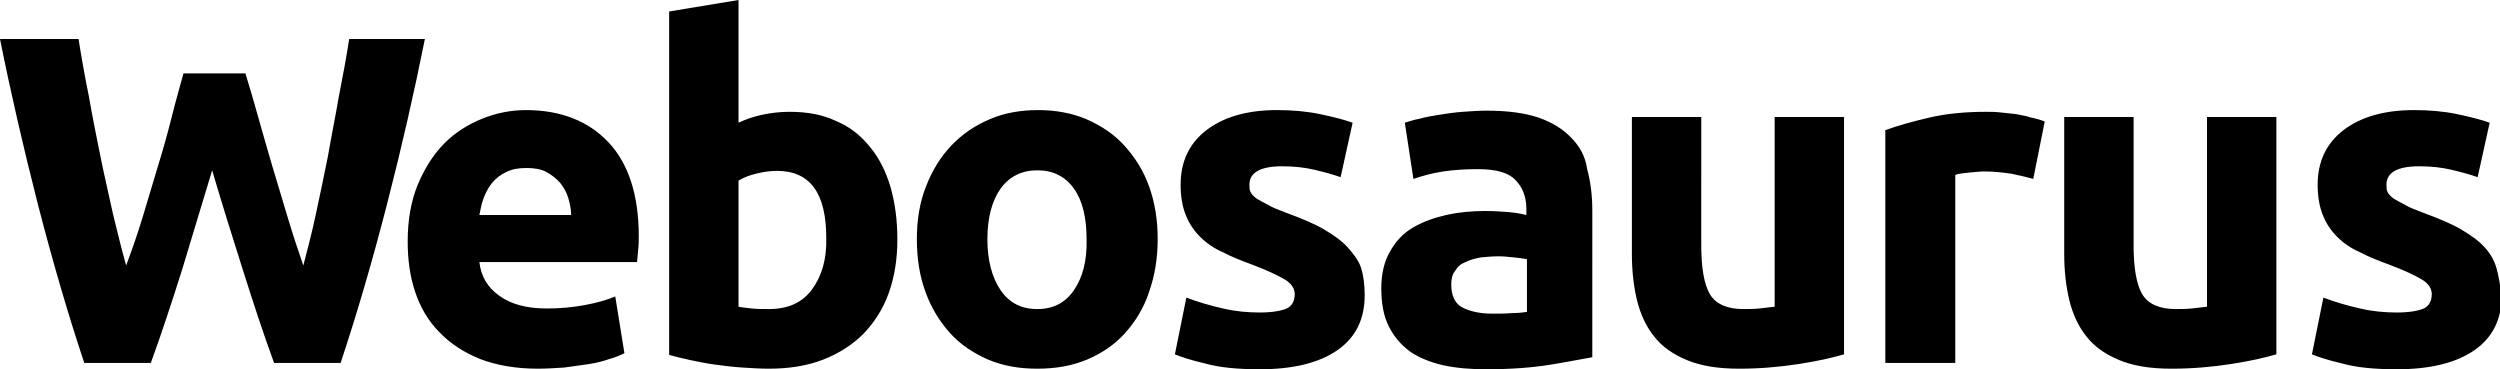
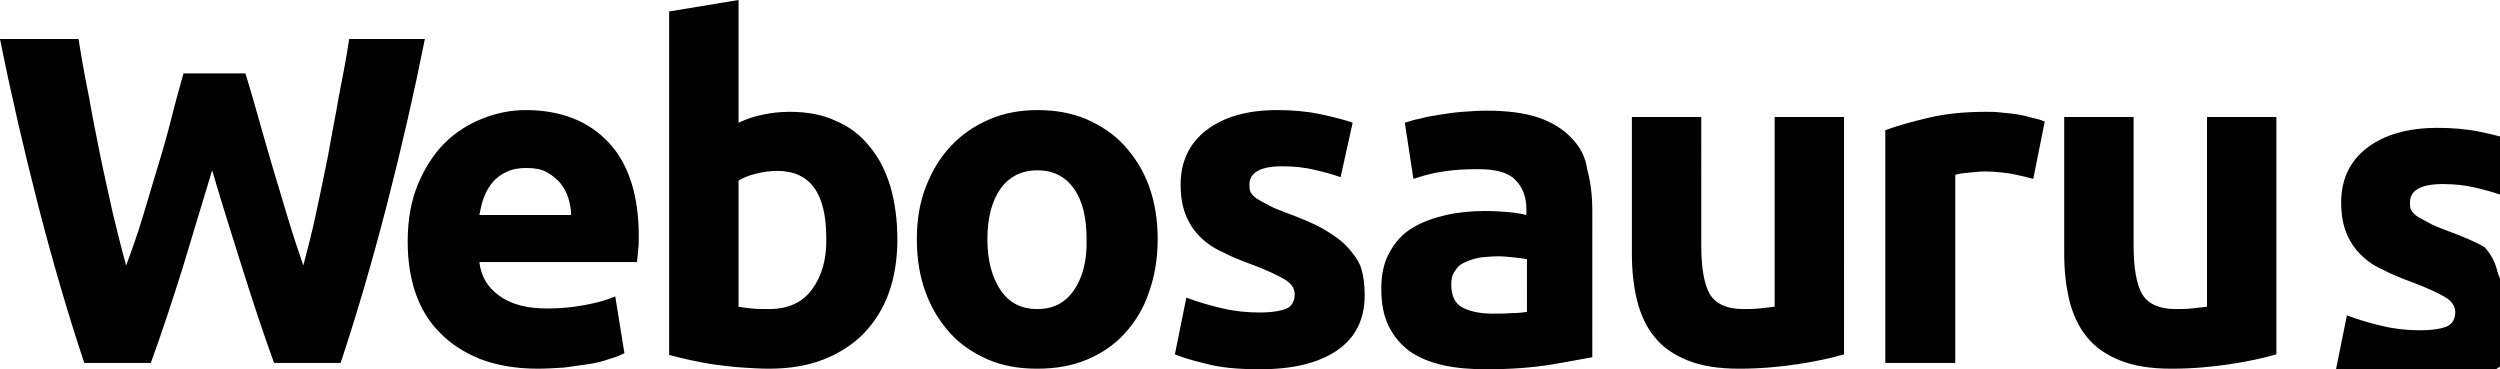
<svg xmlns="http://www.w3.org/2000/svg" version="1.1" id="Layer_1" x="0px" y="0px" viewBox="0 0 436 64.4" style="enable-background:new 0 0 436 64.4;" xml:space="preserve">
  <g>
    <g>
-       <path d="M60.9,6.8c-0.5,3.2-1.1,6.5-1.8,10c-0.6,3.5-1.3,6.9-1.9,10.4c-0.7,3.5-1.4,6.8-2.1,10.1c-0.7,3.3-1.5,6.3-2.2,9    c-0.9-2.6-1.8-5.3-2.7-8.3c-0.9-3-1.8-6-2.7-9c-0.9-3-1.7-5.9-2.5-8.7c-0.8-2.8-1.5-5.3-2.2-7.5H32c-0.6,2.2-1.3,4.6-2,7.4    c-0.7,2.8-1.5,5.7-2.4,8.6c-0.9,3-1.8,6-2.7,9c-0.9,3-1.9,5.8-2.9,8.5c-0.8-2.8-1.5-5.8-2.3-9c-0.7-3.3-1.5-6.6-2.2-10.1    c-0.7-3.5-1.4-6.9-2-10.4c-0.7-3.4-1.3-6.8-1.8-10H0c1.9,9.5,4.1,19,6.6,28.8c2.5,9.7,5.2,19,8.1,27.7h11.6    c1.9-5.2,3.7-10.7,5.5-16.4c1.7-5.7,3.5-11.5,5.2-17.2c1.7,5.8,3.5,11.5,5.3,17.2c1.8,5.7,3.6,11.2,5.5,16.4h11.6    c2.9-8.7,5.6-18,8.1-27.7c2.5-9.7,4.7-19.3,6.6-28.8H60.9z M435.4,46.8c-0.4-1.4-1.1-2.6-2.1-3.7c-1-1.1-2.4-2.1-4.1-3.1    c-1.7-1-3.9-1.9-6.6-2.9c-1.3-0.5-2.4-0.9-3.2-1.4c-0.8-0.4-1.5-0.8-2-1.1c-0.5-0.4-0.8-0.7-1-1.1c-0.2-0.4-0.2-0.8-0.2-1.3    c0-2.1,1.9-3.2,5.7-3.2c2.1,0,3.9,0.2,5.6,0.6c1.7,0.4,3.2,0.8,4.6,1.3l2.1-9.5c-1.4-0.5-3.3-1-5.7-1.5c-2.4-0.5-4.9-0.7-7.5-0.7    c-5.2,0-9.3,1.2-12.3,3.5c-3,2.3-4.5,5.5-4.5,9.5c0,2.1,0.3,3.8,0.9,5.3c0.6,1.5,1.4,2.7,2.5,3.8c1.1,1.1,2.4,2,4,2.7    c1.5,0.8,3.3,1.5,5.2,2.2c2.4,0.9,4.3,1.8,5.5,2.5c1.2,0.7,1.8,1.6,1.8,2.6c0,1.2-0.5,2.1-1.4,2.5c-0.9,0.4-2.5,0.7-4.7,0.7    c-2.1,0-4.3-0.2-6.4-0.7c-2.2-0.5-4.3-1.1-6.4-1.9l-2,9.9c1,0.4,2.7,1,5.3,1.6c2.5,0.7,5.7,1,9.5,1c5.8,0,10.3-1.1,13.5-3.3    c3.2-2.2,4.8-5.4,4.8-9.6C436,49.7,435.8,48.2,435.4,46.8z M309.4,53.5c-0.8,0.1-1.6,0.2-2.6,0.3c-1,0.1-1.9,0.1-2.8,0.1    c-2.8,0-4.8-0.9-5.8-2.6c-1-1.7-1.5-4.6-1.5-8.5V20.4h-12.1v23.9c0,2.9,0.3,5.6,0.9,8.1c0.6,2.4,1.6,4.6,3,6.3    c1.4,1.8,3.3,3.1,5.7,4.1c2.4,1,5.4,1.5,9.1,1.5c3.6,0,7-0.3,10.3-0.8c3.3-0.5,5.9-1.1,8-1.7V20.4h-12.1V53.5z M151.7,25.6    c-1.6-2-3.5-3.5-5.9-4.5c-2.3-1.1-5-1.6-8.1-1.6c-1.7,0-3.3,0.2-4.7,0.5c-1.5,0.3-2.9,0.8-4.2,1.4V0l-12.1,2v59.9    c1.1,0.3,2.3,0.6,3.7,0.9c1.4,0.3,2.9,0.6,4.4,0.8c1.5,0.2,3.1,0.4,4.7,0.5c1.6,0.1,3.1,0.2,4.6,0.2c3.5,0,6.7-0.5,9.5-1.6    c2.8-1.1,5.1-2.6,7-4.5c1.9-2,3.4-4.3,4.4-7.1c1-2.8,1.5-5.9,1.5-9.3c0-3.4-0.4-6.4-1.2-9.2C154.5,29.9,153.3,27.5,151.7,25.6z     M141.6,50.5c-1.7,2.3-4.2,3.4-7.5,3.4c-1.1,0-2.1,0-3-0.1c-0.9-0.1-1.7-0.2-2.3-0.3V31.5c0.8-0.5,1.8-0.9,3-1.2    c1.2-0.3,2.5-0.5,3.7-0.5c5.8,0,8.6,3.9,8.6,11.7C144.2,45.2,143.3,48.2,141.6,50.5z M91.7,19.2c-2.6,0-5.1,0.5-7.6,1.5    c-2.5,1-4.7,2.4-6.6,4.3c-1.9,1.9-3.4,4.3-4.6,7.1c-1.2,2.9-1.8,6.2-1.8,10c0,3.2,0.4,6.1,1.3,8.8c0.9,2.7,2.3,5.1,4.2,7    c1.9,2,4.2,3.5,7.1,4.7c2.9,1.1,6.2,1.7,10.1,1.7c1.5,0,3-0.1,4.6-0.2c1.5-0.2,2.9-0.4,4.3-0.6c1.3-0.2,2.5-0.5,3.6-0.9    c1.1-0.3,2-0.7,2.6-1l-1.6-9.9c-1.4,0.6-3.1,1.1-5.3,1.5c-2.1,0.4-4.3,0.6-6.6,0.6c-3.5,0-6.2-0.7-8.3-2.2    c-2.1-1.5-3.2-3.4-3.5-5.9h27.5c0.1-0.7,0.1-1.4,0.2-2.2c0.1-0.8,0.1-1.6,0.1-2.3c0-7.2-1.8-12.7-5.3-16.4    C102.6,21.1,97.8,19.2,91.7,19.2z M83.6,37.5c0.2-1,0.4-2.1,0.8-3.1c0.4-1,0.9-1.9,1.5-2.6c0.7-0.8,1.5-1.4,2.4-1.8    c1-0.5,2.1-0.7,3.5-0.7c1.4,0,2.6,0.2,3.5,0.7c0.9,0.5,1.7,1.1,2.4,1.9c0.6,0.8,1.1,1.6,1.4,2.6c0.3,1,0.5,2,0.5,3H83.6z M274,24    c-1.4-1.5-3.4-2.7-5.7-3.5c-2.4-0.8-5.4-1.2-9-1.2c-1.4,0-2.8,0.1-4.2,0.2c-1.4,0.1-2.7,0.3-4,0.5c-1.3,0.2-2.4,0.4-3.5,0.7    c-1.1,0.2-1.9,0.5-2.6,0.7l1.5,9.8c1.5-0.5,3.2-1,5.2-1.3c2-0.3,4-0.4,6.1-0.4c3.1,0,5.3,0.6,6.5,1.9c1.2,1.2,1.9,2.9,1.9,5v1.1    c-0.8-0.2-1.8-0.4-3-0.5c-1.2-0.1-2.6-0.2-4.2-0.2c-2.3,0-4.6,0.2-6.8,0.7c-2.2,0.5-4.1,1.2-5.8,2.2c-1.7,1-3,2.4-4,4.2    c-1,1.7-1.5,3.9-1.5,6.4c0,2.6,0.4,4.8,1.3,6.6c0.9,1.8,2.1,3.2,3.7,4.4c1.6,1.1,3.6,1.9,5.8,2.4c2.3,0.5,4.8,0.7,7.5,0.7    c4.4,0,8.1-0.3,11.2-0.8c3.1-0.5,5.5-1,7.3-1.3V36.8c0-2.7-0.3-5.1-0.9-7.3C276.5,27.3,275.5,25.5,274,24z M266.3,54.4    c-0.7,0.1-1.5,0.2-2.6,0.2c-1.1,0.1-2.2,0.1-3.4,0.1c-2.2,0-4-0.4-5.3-1.1c-1.3-0.7-1.9-2.1-1.9-4c0-1,0.2-1.8,0.7-2.4    c0.4-0.7,1-1.2,1.8-1.5c0.8-0.4,1.6-0.6,2.6-0.8c1-0.1,2.1-0.2,3.2-0.2c0.8,0,1.7,0.1,2.7,0.2c1,0.1,1.7,0.2,2.2,0.3V54.4z     M351.6,19.9c-0.9-0.1-1.8-0.2-2.8-0.3c-0.9-0.1-1.7-0.1-2.4-0.1c-3.6,0-6.9,0.3-9.9,1c-3,0.7-5.5,1.4-7.7,2.2v40.6H341V30.5    c0.5-0.2,1.3-0.3,2.4-0.4c1.1-0.1,2-0.2,2.7-0.2c1.7,0,3.3,0.2,4.7,0.4c1.5,0.3,2.7,0.6,3.8,0.9l2-10c-0.7-0.3-1.4-0.5-2.4-0.7    C353.4,20.2,352.5,20.1,351.6,19.9z M196.1,25.4c-1.8-2-4.1-3.5-6.6-4.6c-2.6-1.1-5.4-1.6-8.5-1.6c-3,0-5.9,0.5-8.4,1.6    c-2.6,1.1-4.8,2.6-6.7,4.6c-1.9,2-3.3,4.3-4.4,7.1c-1.1,2.8-1.6,5.8-1.6,9.2c0,3.4,0.5,6.5,1.5,9.2c1,2.8,2.5,5.2,4.3,7.2    c1.8,2,4.1,3.5,6.6,4.6c2.6,1.1,5.4,1.6,8.6,1.6c3.2,0,6.1-0.5,8.7-1.6c2.6-1.1,4.8-2.6,6.6-4.6c1.8-2,3.3-4.4,4.2-7.2    c1-2.8,1.5-5.9,1.5-9.2c0-3.4-0.5-6.4-1.5-9.2C199.4,29.7,197.9,27.4,196.1,25.4z M187.3,50.6c-1.5,2.2-3.6,3.3-6.4,3.3    c-2.8,0-4.9-1.1-6.4-3.3c-1.5-2.2-2.3-5.2-2.3-8.9c0-3.7,0.8-6.7,2.3-8.8c1.5-2.1,3.7-3.2,6.4-3.2c2.8,0,4.9,1.1,6.4,3.2    c1.5,2.1,2.2,5.1,2.2,8.8C189.6,45.5,188.8,48.4,187.3,50.6z M235,43.1c-1-1.1-2.4-2.1-4.1-3.1c-1.7-1-3.9-1.9-6.6-2.9    c-1.3-0.5-2.4-0.9-3.2-1.4c-0.8-0.4-1.5-0.8-2-1.1c-0.5-0.4-0.8-0.7-1-1.1c-0.2-0.4-0.2-0.8-0.2-1.3c0-2.1,1.9-3.2,5.7-3.2    c2.1,0,3.9,0.2,5.6,0.6c1.7,0.4,3.2,0.8,4.6,1.3l2.1-9.5c-1.4-0.5-3.3-1-5.7-1.5c-2.4-0.5-4.9-0.7-7.5-0.7    c-5.2,0-9.3,1.2-12.3,3.5c-3,2.3-4.5,5.5-4.5,9.5c0,2.1,0.3,3.8,0.9,5.3c0.6,1.5,1.4,2.7,2.5,3.8c1.1,1.1,2.4,2,4,2.7    c1.5,0.8,3.3,1.5,5.2,2.2c2.4,0.9,4.3,1.8,5.5,2.5c1.2,0.7,1.8,1.6,1.8,2.6c0,1.2-0.5,2.1-1.4,2.5c-0.9,0.4-2.5,0.7-4.7,0.7    c-2.1,0-4.3-0.2-6.4-0.7c-2.2-0.5-4.3-1.1-6.4-1.9l-2,9.9c1,0.4,2.7,1,5.3,1.6c2.5,0.7,5.7,1,9.5,1c5.8,0,10.3-1.1,13.5-3.3    c3.2-2.2,4.8-5.4,4.8-9.6c0-1.8-0.2-3.4-0.6-4.7S236,44.2,235,43.1z M384.8,53.5c-0.8,0.1-1.6,0.2-2.6,0.3c-1,0.1-1.9,0.1-2.8,0.1    c-2.8,0-4.8-0.9-5.8-2.6c-1-1.7-1.5-4.6-1.5-8.5V20.4H360v23.9c0,2.9,0.3,5.6,0.9,8.1c0.6,2.4,1.6,4.6,3,6.3    c1.4,1.8,3.3,3.1,5.7,4.1c2.4,1,5.4,1.5,9.1,1.5c3.6,0,7-0.3,10.3-0.8c3.3-0.5,5.9-1.1,8-1.7V20.4h-12.1V53.5z" />
+       <path d="M60.9,6.8c-0.5,3.2-1.1,6.5-1.8,10c-0.6,3.5-1.3,6.9-1.9,10.4c-0.7,3.5-1.4,6.8-2.1,10.1c-0.7,3.3-1.5,6.3-2.2,9    c-0.9-2.6-1.8-5.3-2.7-8.3c-0.9-3-1.8-6-2.7-9c-0.9-3-1.7-5.9-2.5-8.7c-0.8-2.8-1.5-5.3-2.2-7.5H32c-0.6,2.2-1.3,4.6-2,7.4    c-0.7,2.8-1.5,5.7-2.4,8.6c-0.9,3-1.8,6-2.7,9c-0.9,3-1.9,5.8-2.9,8.5c-0.8-2.8-1.5-5.8-2.3-9c-0.7-3.3-1.5-6.6-2.2-10.1    c-0.7-3.5-1.4-6.9-2-10.4c-0.7-3.4-1.3-6.8-1.8-10H0c1.9,9.5,4.1,19,6.6,28.8c2.5,9.7,5.2,19,8.1,27.7h11.6    c1.9-5.2,3.7-10.7,5.5-16.4c1.7-5.7,3.5-11.5,5.2-17.2c1.7,5.8,3.5,11.5,5.3,17.2c1.8,5.7,3.6,11.2,5.5,16.4h11.6    c2.9-8.7,5.6-18,8.1-27.7c2.5-9.7,4.7-19.3,6.6-28.8H60.9z M435.4,46.8c-0.4-1.4-1.1-2.6-2.1-3.7c-1.7-1-3.9-1.9-6.6-2.9c-1.3-0.5-2.4-0.9-3.2-1.4c-0.8-0.4-1.5-0.8-2-1.1c-0.5-0.4-0.8-0.7-1-1.1c-0.2-0.4-0.2-0.8-0.2-1.3    c0-2.1,1.9-3.2,5.7-3.2c2.1,0,3.9,0.2,5.6,0.6c1.7,0.4,3.2,0.8,4.6,1.3l2.1-9.5c-1.4-0.5-3.3-1-5.7-1.5c-2.4-0.5-4.9-0.7-7.5-0.7    c-5.2,0-9.3,1.2-12.3,3.5c-3,2.3-4.5,5.5-4.5,9.5c0,2.1,0.3,3.8,0.9,5.3c0.6,1.5,1.4,2.7,2.5,3.8c1.1,1.1,2.4,2,4,2.7    c1.5,0.8,3.3,1.5,5.2,2.2c2.4,0.9,4.3,1.8,5.5,2.5c1.2,0.7,1.8,1.6,1.8,2.6c0,1.2-0.5,2.1-1.4,2.5c-0.9,0.4-2.5,0.7-4.7,0.7    c-2.1,0-4.3-0.2-6.4-0.7c-2.2-0.5-4.3-1.1-6.4-1.9l-2,9.9c1,0.4,2.7,1,5.3,1.6c2.5,0.7,5.7,1,9.5,1c5.8,0,10.3-1.1,13.5-3.3    c3.2-2.2,4.8-5.4,4.8-9.6C436,49.7,435.8,48.2,435.4,46.8z M309.4,53.5c-0.8,0.1-1.6,0.2-2.6,0.3c-1,0.1-1.9,0.1-2.8,0.1    c-2.8,0-4.8-0.9-5.8-2.6c-1-1.7-1.5-4.6-1.5-8.5V20.4h-12.1v23.9c0,2.9,0.3,5.6,0.9,8.1c0.6,2.4,1.6,4.6,3,6.3    c1.4,1.8,3.3,3.1,5.7,4.1c2.4,1,5.4,1.5,9.1,1.5c3.6,0,7-0.3,10.3-0.8c3.3-0.5,5.9-1.1,8-1.7V20.4h-12.1V53.5z M151.7,25.6    c-1.6-2-3.5-3.5-5.9-4.5c-2.3-1.1-5-1.6-8.1-1.6c-1.7,0-3.3,0.2-4.7,0.5c-1.5,0.3-2.9,0.8-4.2,1.4V0l-12.1,2v59.9    c1.1,0.3,2.3,0.6,3.7,0.9c1.4,0.3,2.9,0.6,4.4,0.8c1.5,0.2,3.1,0.4,4.7,0.5c1.6,0.1,3.1,0.2,4.6,0.2c3.5,0,6.7-0.5,9.5-1.6    c2.8-1.1,5.1-2.6,7-4.5c1.9-2,3.4-4.3,4.4-7.1c1-2.8,1.5-5.9,1.5-9.3c0-3.4-0.4-6.4-1.2-9.2C154.5,29.9,153.3,27.5,151.7,25.6z     M141.6,50.5c-1.7,2.3-4.2,3.4-7.5,3.4c-1.1,0-2.1,0-3-0.1c-0.9-0.1-1.7-0.2-2.3-0.3V31.5c0.8-0.5,1.8-0.9,3-1.2    c1.2-0.3,2.5-0.5,3.7-0.5c5.8,0,8.6,3.9,8.6,11.7C144.2,45.2,143.3,48.2,141.6,50.5z M91.7,19.2c-2.6,0-5.1,0.5-7.6,1.5    c-2.5,1-4.7,2.4-6.6,4.3c-1.9,1.9-3.4,4.3-4.6,7.1c-1.2,2.9-1.8,6.2-1.8,10c0,3.2,0.4,6.1,1.3,8.8c0.9,2.7,2.3,5.1,4.2,7    c1.9,2,4.2,3.5,7.1,4.7c2.9,1.1,6.2,1.7,10.1,1.7c1.5,0,3-0.1,4.6-0.2c1.5-0.2,2.9-0.4,4.3-0.6c1.3-0.2,2.5-0.5,3.6-0.9    c1.1-0.3,2-0.7,2.6-1l-1.6-9.9c-1.4,0.6-3.1,1.1-5.3,1.5c-2.1,0.4-4.3,0.6-6.6,0.6c-3.5,0-6.2-0.7-8.3-2.2    c-2.1-1.5-3.2-3.4-3.5-5.9h27.5c0.1-0.7,0.1-1.4,0.2-2.2c0.1-0.8,0.1-1.6,0.1-2.3c0-7.2-1.8-12.7-5.3-16.4    C102.6,21.1,97.8,19.2,91.7,19.2z M83.6,37.5c0.2-1,0.4-2.1,0.8-3.1c0.4-1,0.9-1.9,1.5-2.6c0.7-0.8,1.5-1.4,2.4-1.8    c1-0.5,2.1-0.7,3.5-0.7c1.4,0,2.6,0.2,3.5,0.7c0.9,0.5,1.7,1.1,2.4,1.9c0.6,0.8,1.1,1.6,1.4,2.6c0.3,1,0.5,2,0.5,3H83.6z M274,24    c-1.4-1.5-3.4-2.7-5.7-3.5c-2.4-0.8-5.4-1.2-9-1.2c-1.4,0-2.8,0.1-4.2,0.2c-1.4,0.1-2.7,0.3-4,0.5c-1.3,0.2-2.4,0.4-3.5,0.7    c-1.1,0.2-1.9,0.5-2.6,0.7l1.5,9.8c1.5-0.5,3.2-1,5.2-1.3c2-0.3,4-0.4,6.1-0.4c3.1,0,5.3,0.6,6.5,1.9c1.2,1.2,1.9,2.9,1.9,5v1.1    c-0.8-0.2-1.8-0.4-3-0.5c-1.2-0.1-2.6-0.2-4.2-0.2c-2.3,0-4.6,0.2-6.8,0.7c-2.2,0.5-4.1,1.2-5.8,2.2c-1.7,1-3,2.4-4,4.2    c-1,1.7-1.5,3.9-1.5,6.4c0,2.6,0.4,4.8,1.3,6.6c0.9,1.8,2.1,3.2,3.7,4.4c1.6,1.1,3.6,1.9,5.8,2.4c2.3,0.5,4.8,0.7,7.5,0.7    c4.4,0,8.1-0.3,11.2-0.8c3.1-0.5,5.5-1,7.3-1.3V36.8c0-2.7-0.3-5.1-0.9-7.3C276.5,27.3,275.5,25.5,274,24z M266.3,54.4    c-0.7,0.1-1.5,0.2-2.6,0.2c-1.1,0.1-2.2,0.1-3.4,0.1c-2.2,0-4-0.4-5.3-1.1c-1.3-0.7-1.9-2.1-1.9-4c0-1,0.2-1.8,0.7-2.4    c0.4-0.7,1-1.2,1.8-1.5c0.8-0.4,1.6-0.6,2.6-0.8c1-0.1,2.1-0.2,3.2-0.2c0.8,0,1.7,0.1,2.7,0.2c1,0.1,1.7,0.2,2.2,0.3V54.4z     M351.6,19.9c-0.9-0.1-1.8-0.2-2.8-0.3c-0.9-0.1-1.7-0.1-2.4-0.1c-3.6,0-6.9,0.3-9.9,1c-3,0.7-5.5,1.4-7.7,2.2v40.6H341V30.5    c0.5-0.2,1.3-0.3,2.4-0.4c1.1-0.1,2-0.2,2.7-0.2c1.7,0,3.3,0.2,4.7,0.4c1.5,0.3,2.7,0.6,3.8,0.9l2-10c-0.7-0.3-1.4-0.5-2.4-0.7    C353.4,20.2,352.5,20.1,351.6,19.9z M196.1,25.4c-1.8-2-4.1-3.5-6.6-4.6c-2.6-1.1-5.4-1.6-8.5-1.6c-3,0-5.9,0.5-8.4,1.6    c-2.6,1.1-4.8,2.6-6.7,4.6c-1.9,2-3.3,4.3-4.4,7.1c-1.1,2.8-1.6,5.8-1.6,9.2c0,3.4,0.5,6.5,1.5,9.2c1,2.8,2.5,5.2,4.3,7.2    c1.8,2,4.1,3.5,6.6,4.6c2.6,1.1,5.4,1.6,8.6,1.6c3.2,0,6.1-0.5,8.7-1.6c2.6-1.1,4.8-2.6,6.6-4.6c1.8-2,3.3-4.4,4.2-7.2    c1-2.8,1.5-5.9,1.5-9.2c0-3.4-0.5-6.4-1.5-9.2C199.4,29.7,197.9,27.4,196.1,25.4z M187.3,50.6c-1.5,2.2-3.6,3.3-6.4,3.3    c-2.8,0-4.9-1.1-6.4-3.3c-1.5-2.2-2.3-5.2-2.3-8.9c0-3.7,0.8-6.7,2.3-8.8c1.5-2.1,3.7-3.2,6.4-3.2c2.8,0,4.9,1.1,6.4,3.2    c1.5,2.1,2.2,5.1,2.2,8.8C189.6,45.5,188.8,48.4,187.3,50.6z M235,43.1c-1-1.1-2.4-2.1-4.1-3.1c-1.7-1-3.9-1.9-6.6-2.9    c-1.3-0.5-2.4-0.9-3.2-1.4c-0.8-0.4-1.5-0.8-2-1.1c-0.5-0.4-0.8-0.7-1-1.1c-0.2-0.4-0.2-0.8-0.2-1.3c0-2.1,1.9-3.2,5.7-3.2    c2.1,0,3.9,0.2,5.6,0.6c1.7,0.4,3.2,0.8,4.6,1.3l2.1-9.5c-1.4-0.5-3.3-1-5.7-1.5c-2.4-0.5-4.9-0.7-7.5-0.7    c-5.2,0-9.3,1.2-12.3,3.5c-3,2.3-4.5,5.5-4.5,9.5c0,2.1,0.3,3.8,0.9,5.3c0.6,1.5,1.4,2.7,2.5,3.8c1.1,1.1,2.4,2,4,2.7    c1.5,0.8,3.3,1.5,5.2,2.2c2.4,0.9,4.3,1.8,5.5,2.5c1.2,0.7,1.8,1.6,1.8,2.6c0,1.2-0.5,2.1-1.4,2.5c-0.9,0.4-2.5,0.7-4.7,0.7    c-2.1,0-4.3-0.2-6.4-0.7c-2.2-0.5-4.3-1.1-6.4-1.9l-2,9.9c1,0.4,2.7,1,5.3,1.6c2.5,0.7,5.7,1,9.5,1c5.8,0,10.3-1.1,13.5-3.3    c3.2-2.2,4.8-5.4,4.8-9.6c0-1.8-0.2-3.4-0.6-4.7S236,44.2,235,43.1z M384.8,53.5c-0.8,0.1-1.6,0.2-2.6,0.3c-1,0.1-1.9,0.1-2.8,0.1    c-2.8,0-4.8-0.9-5.8-2.6c-1-1.7-1.5-4.6-1.5-8.5V20.4H360v23.9c0,2.9,0.3,5.6,0.9,8.1c0.6,2.4,1.6,4.6,3,6.3    c1.4,1.8,3.3,3.1,5.7,4.1c2.4,1,5.4,1.5,9.1,1.5c3.6,0,7-0.3,10.3-0.8c3.3-0.5,5.9-1.1,8-1.7V20.4h-12.1V53.5z" />
    </g>
  </g>
</svg>